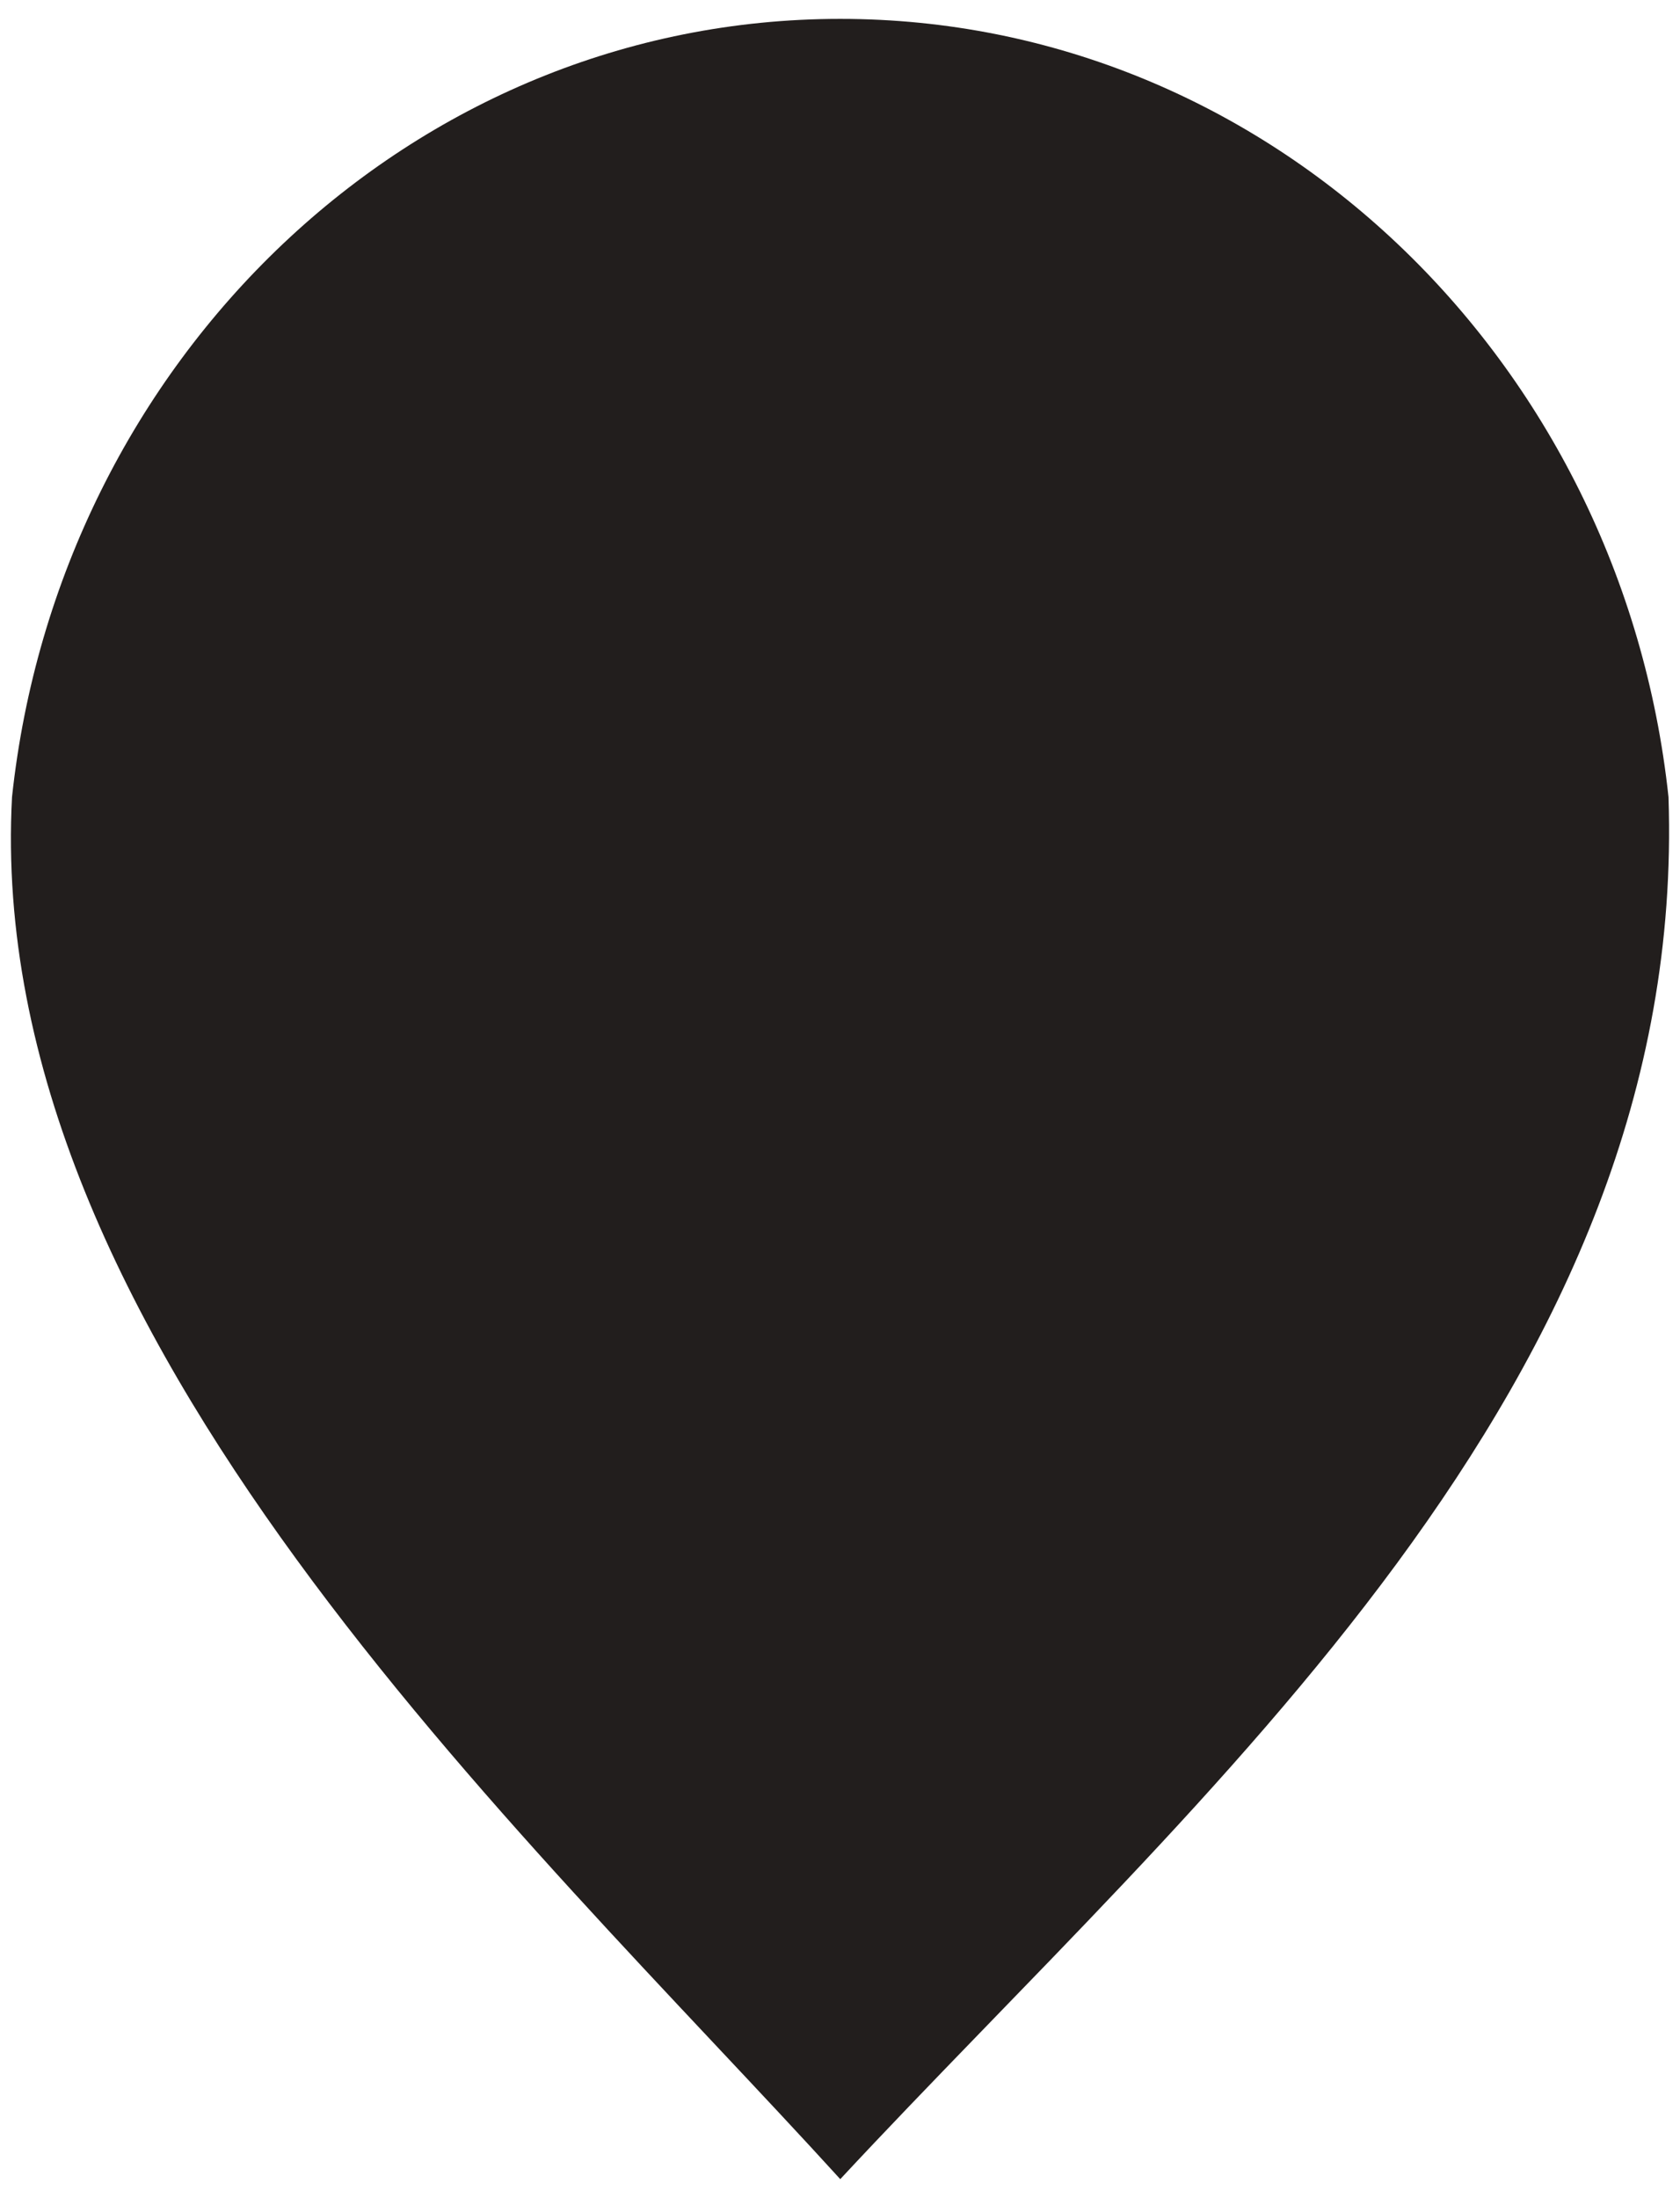
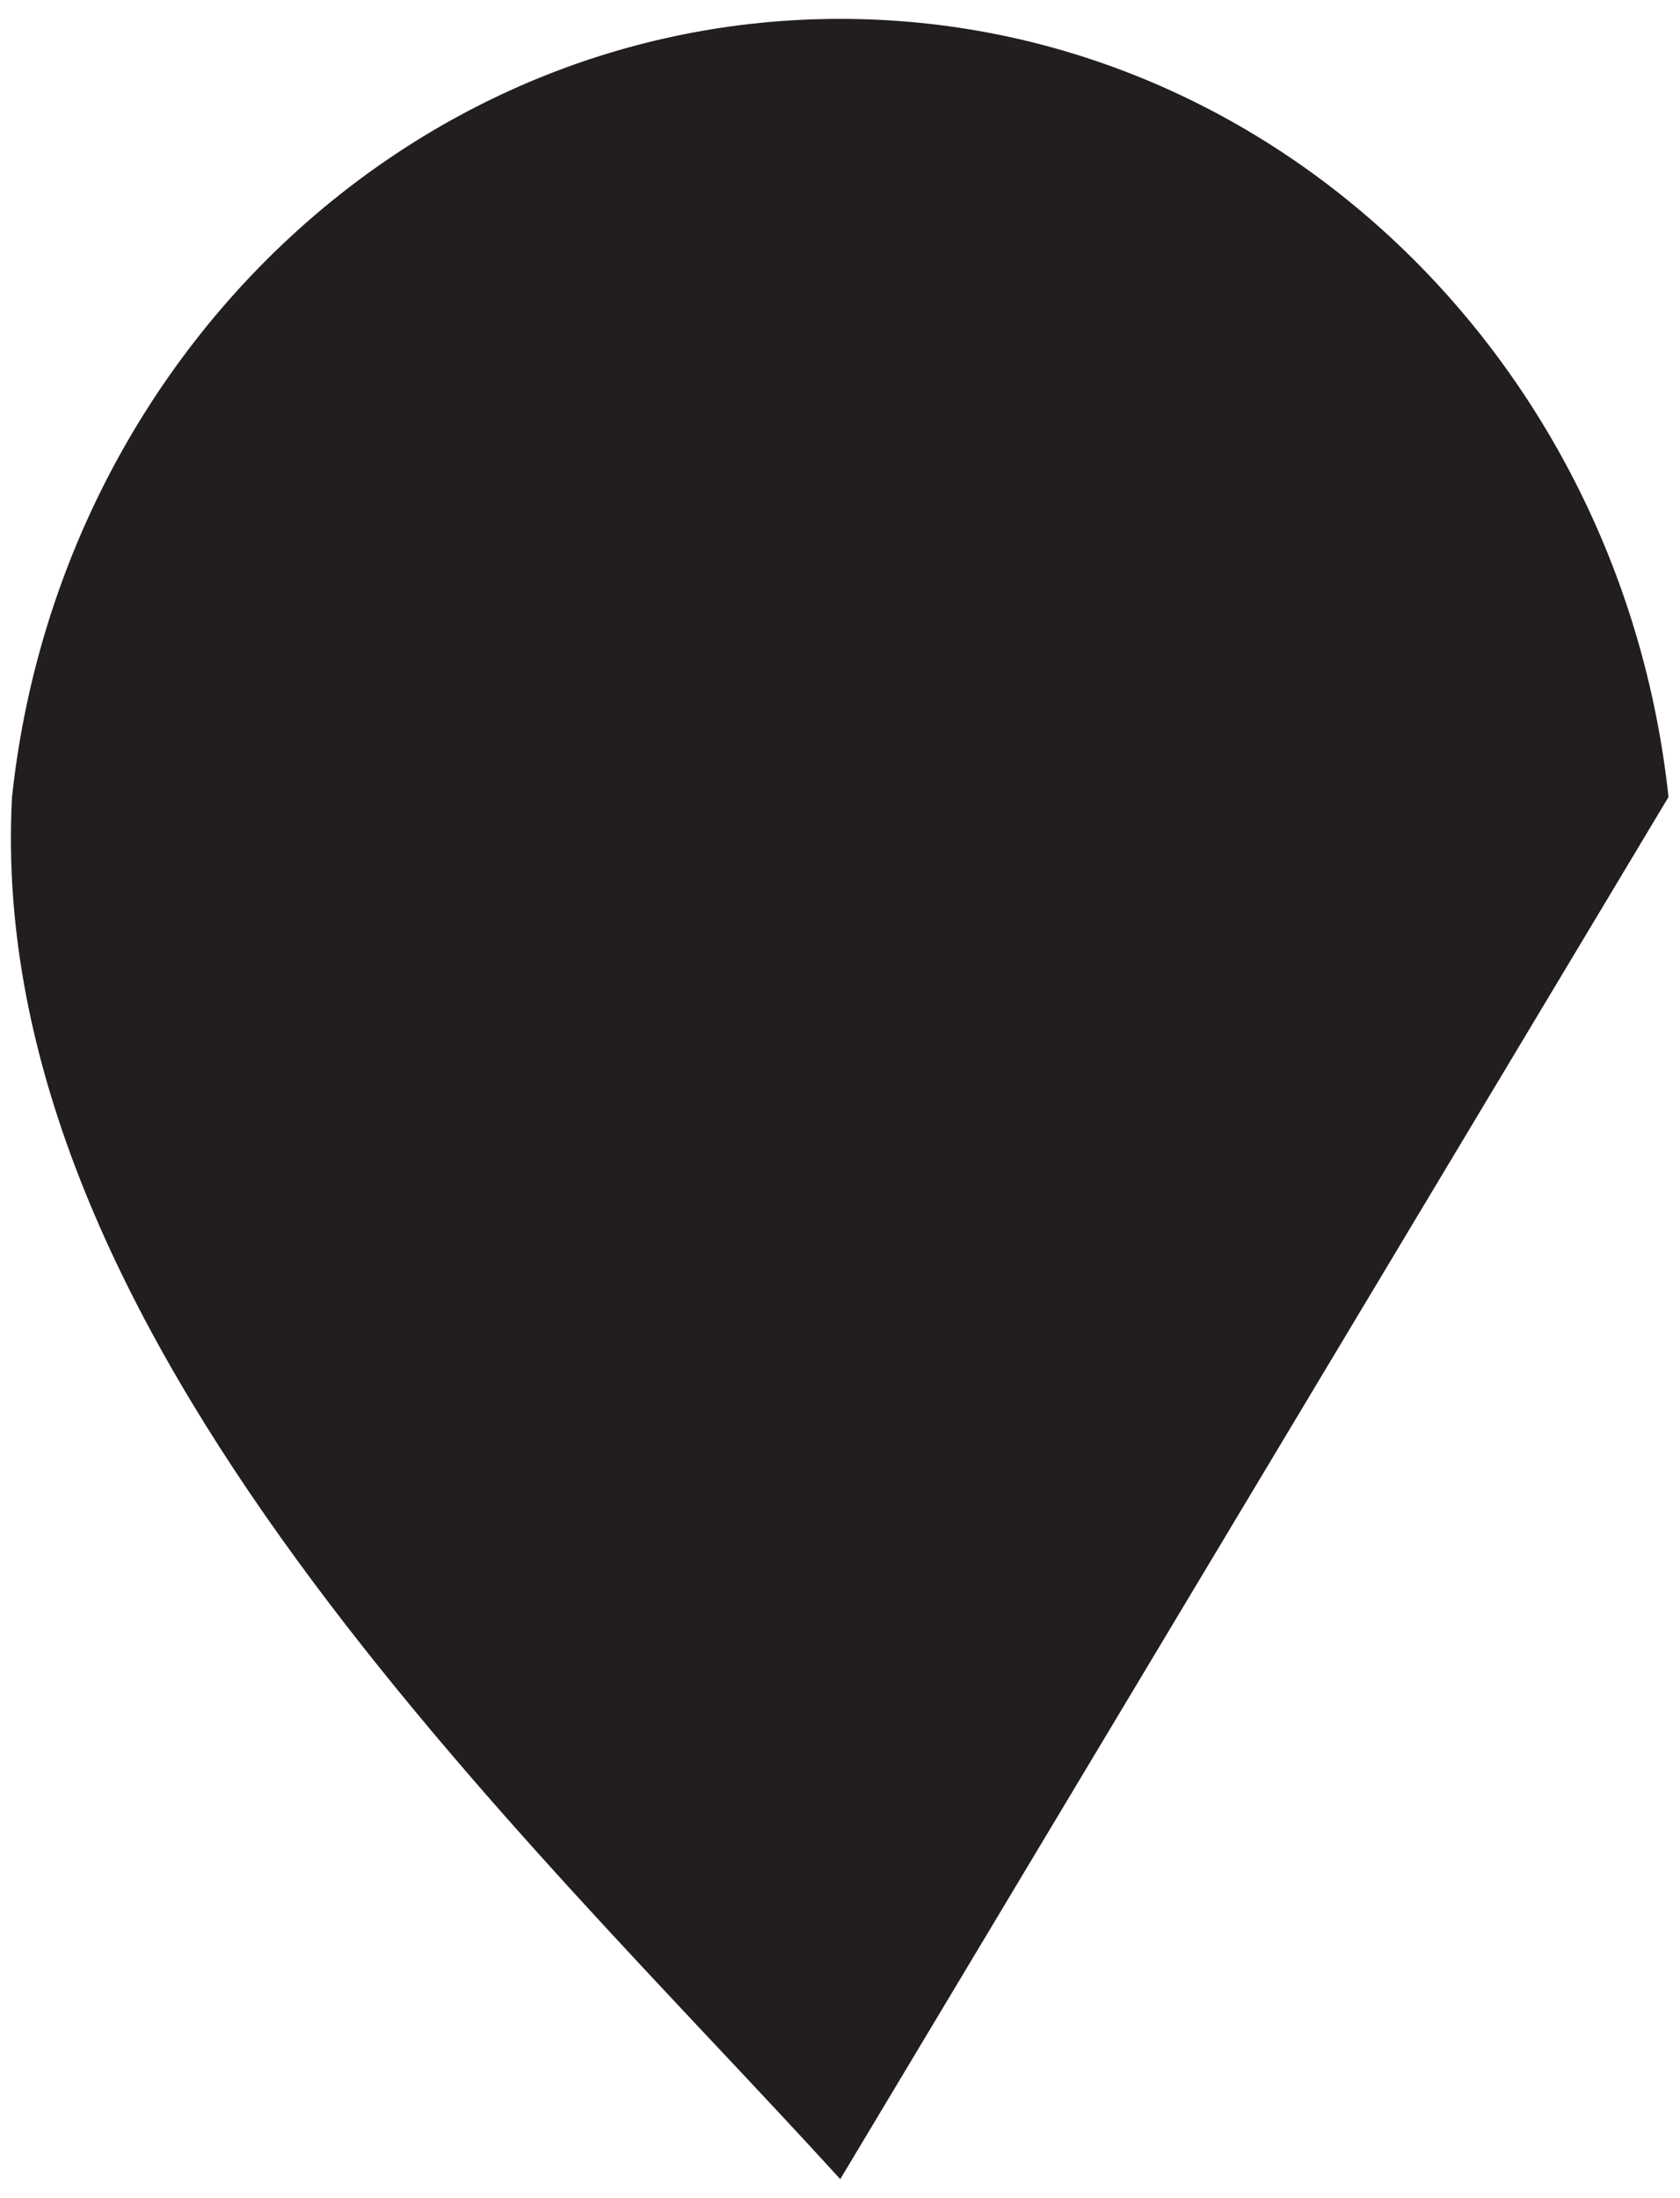
<svg xmlns="http://www.w3.org/2000/svg" width="13" height="17" viewBox="0 0 13 17" fill="none">
-   <path fill-rule="evenodd" clip-rule="evenodd" d="M6.502 16.853C4.047 14.156 -0.129 10.328 0.093 6.164C0.456 2.778 3.187 0.146 6.502 0.146C9.817 0.146 12.548 2.778 12.911 6.164C13.064 10.711 9.291 13.857 6.502 16.853Z" fill="#221E1D" />
+   <path fill-rule="evenodd" clip-rule="evenodd" d="M6.502 16.853C4.047 14.156 -0.129 10.328 0.093 6.164C0.456 2.778 3.187 0.146 6.502 0.146C9.817 0.146 12.548 2.778 12.911 6.164Z" fill="#221E1D" />
</svg>